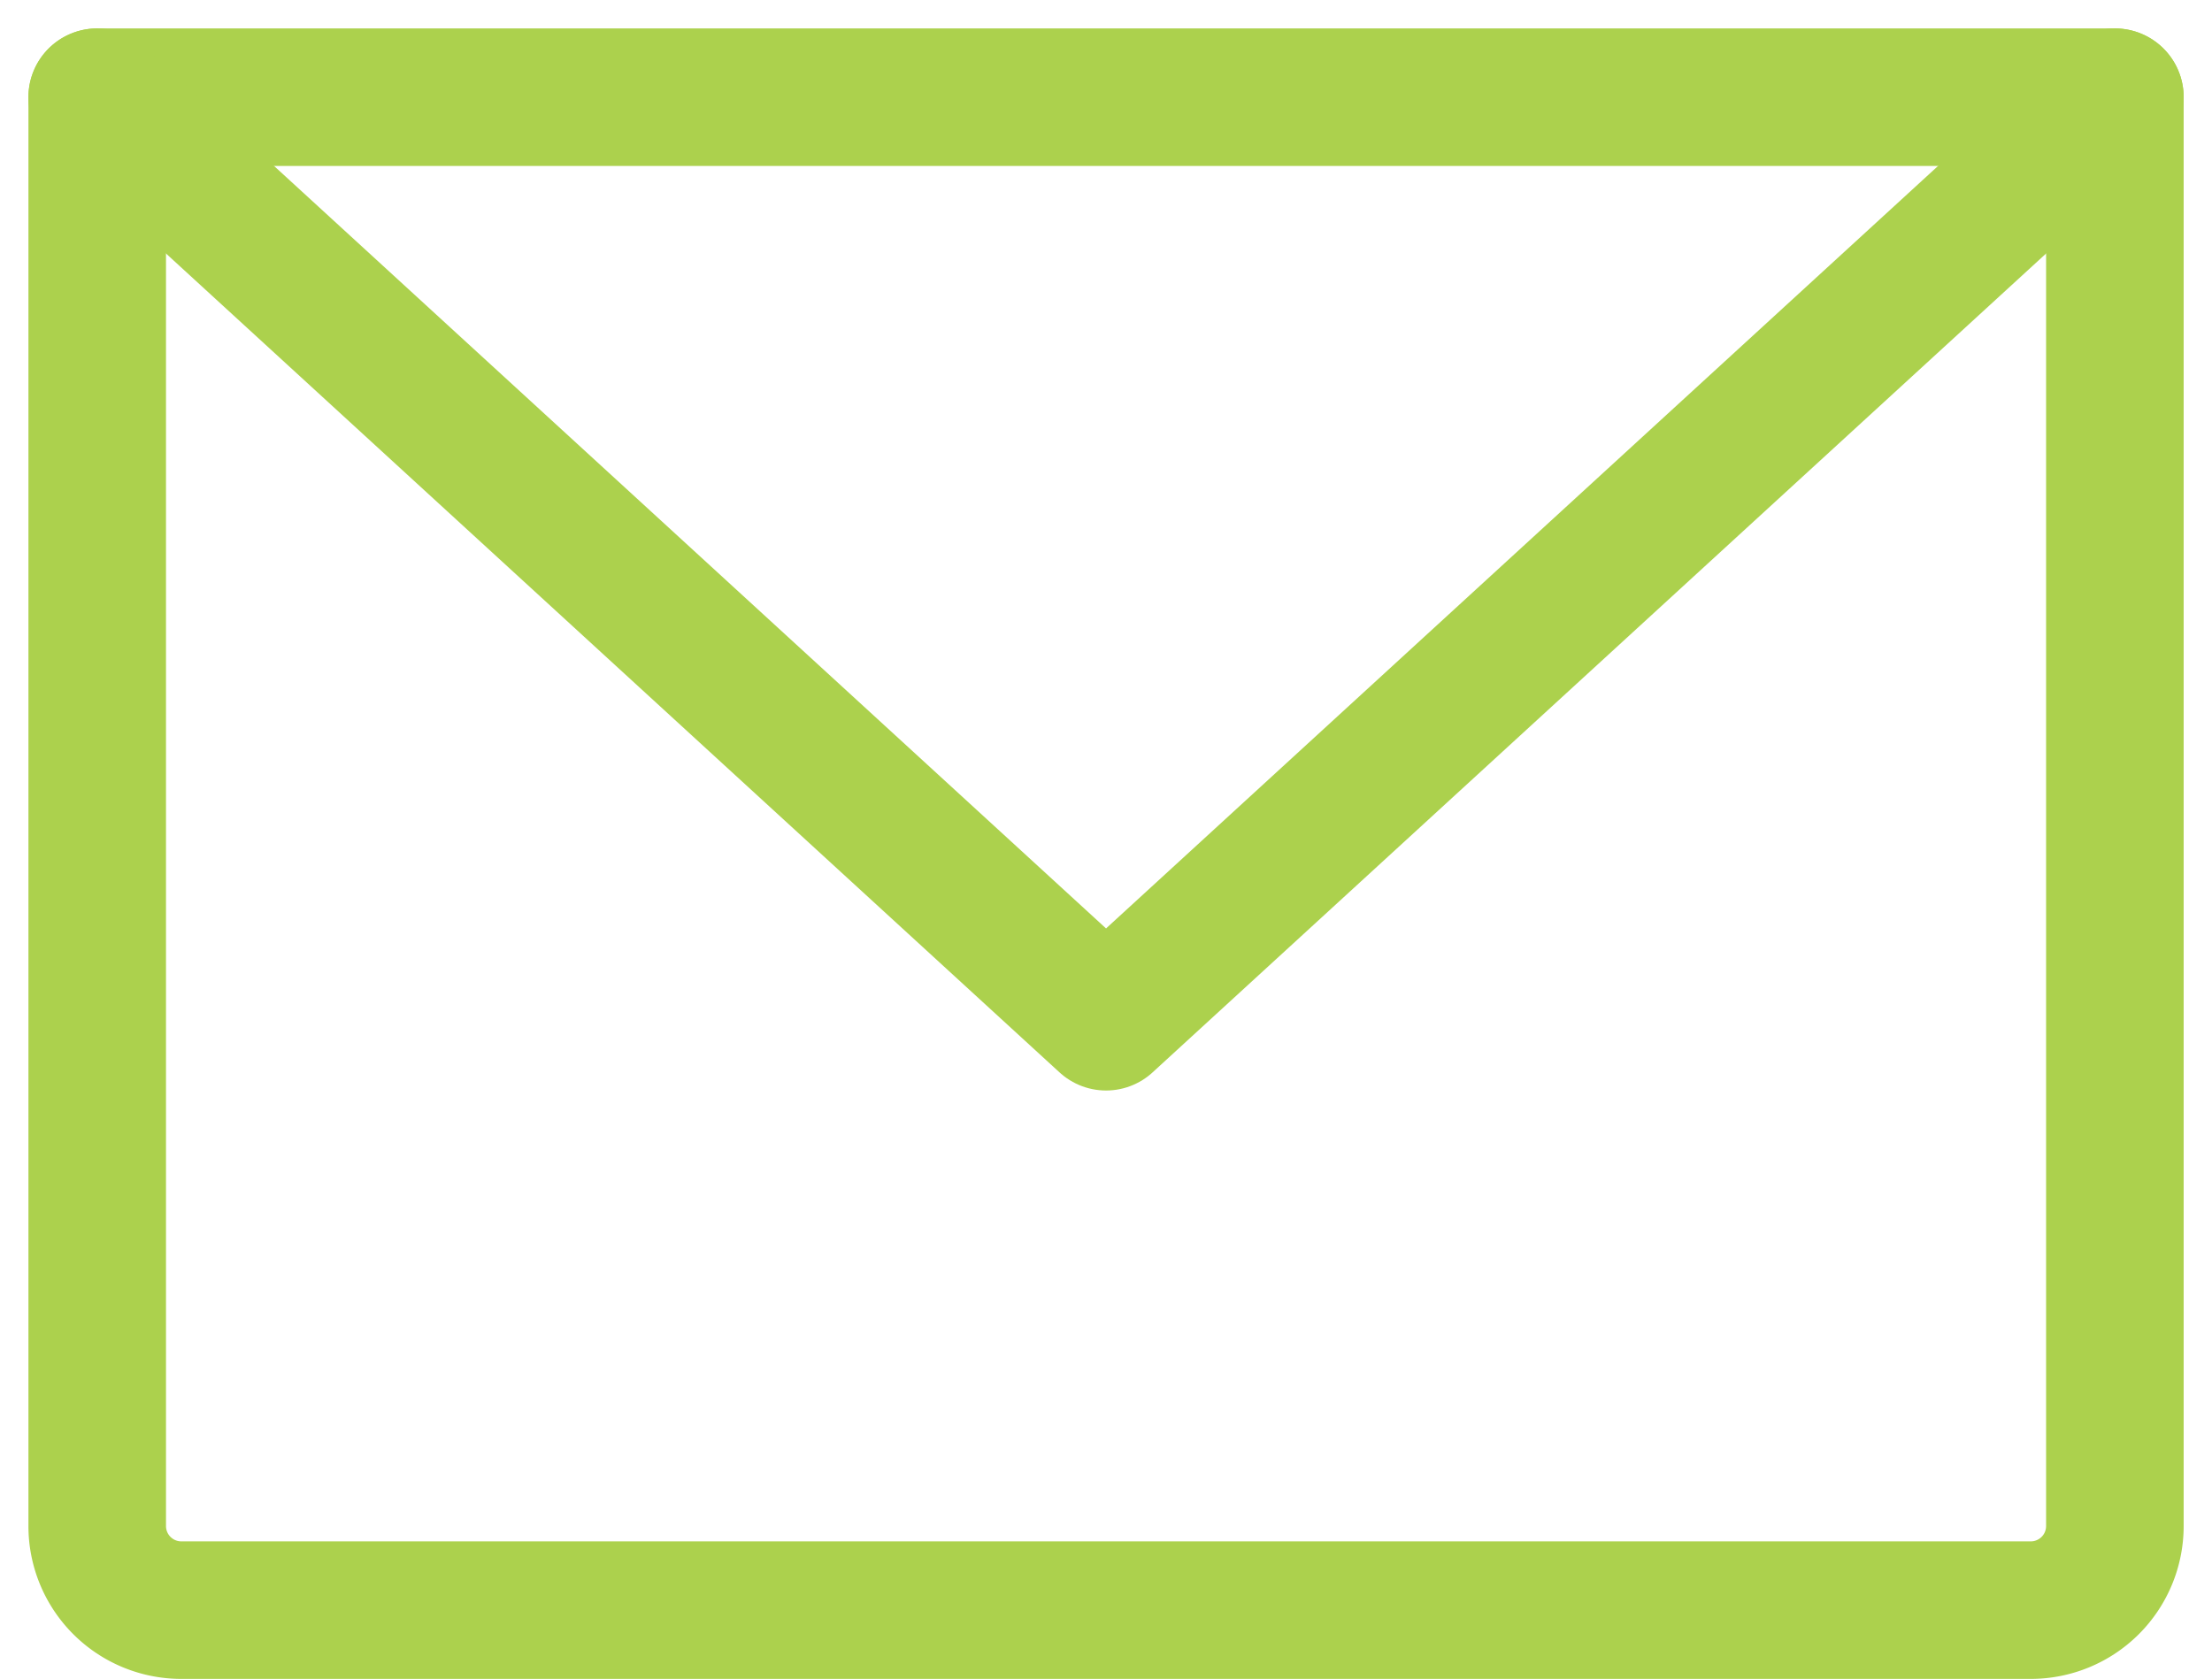
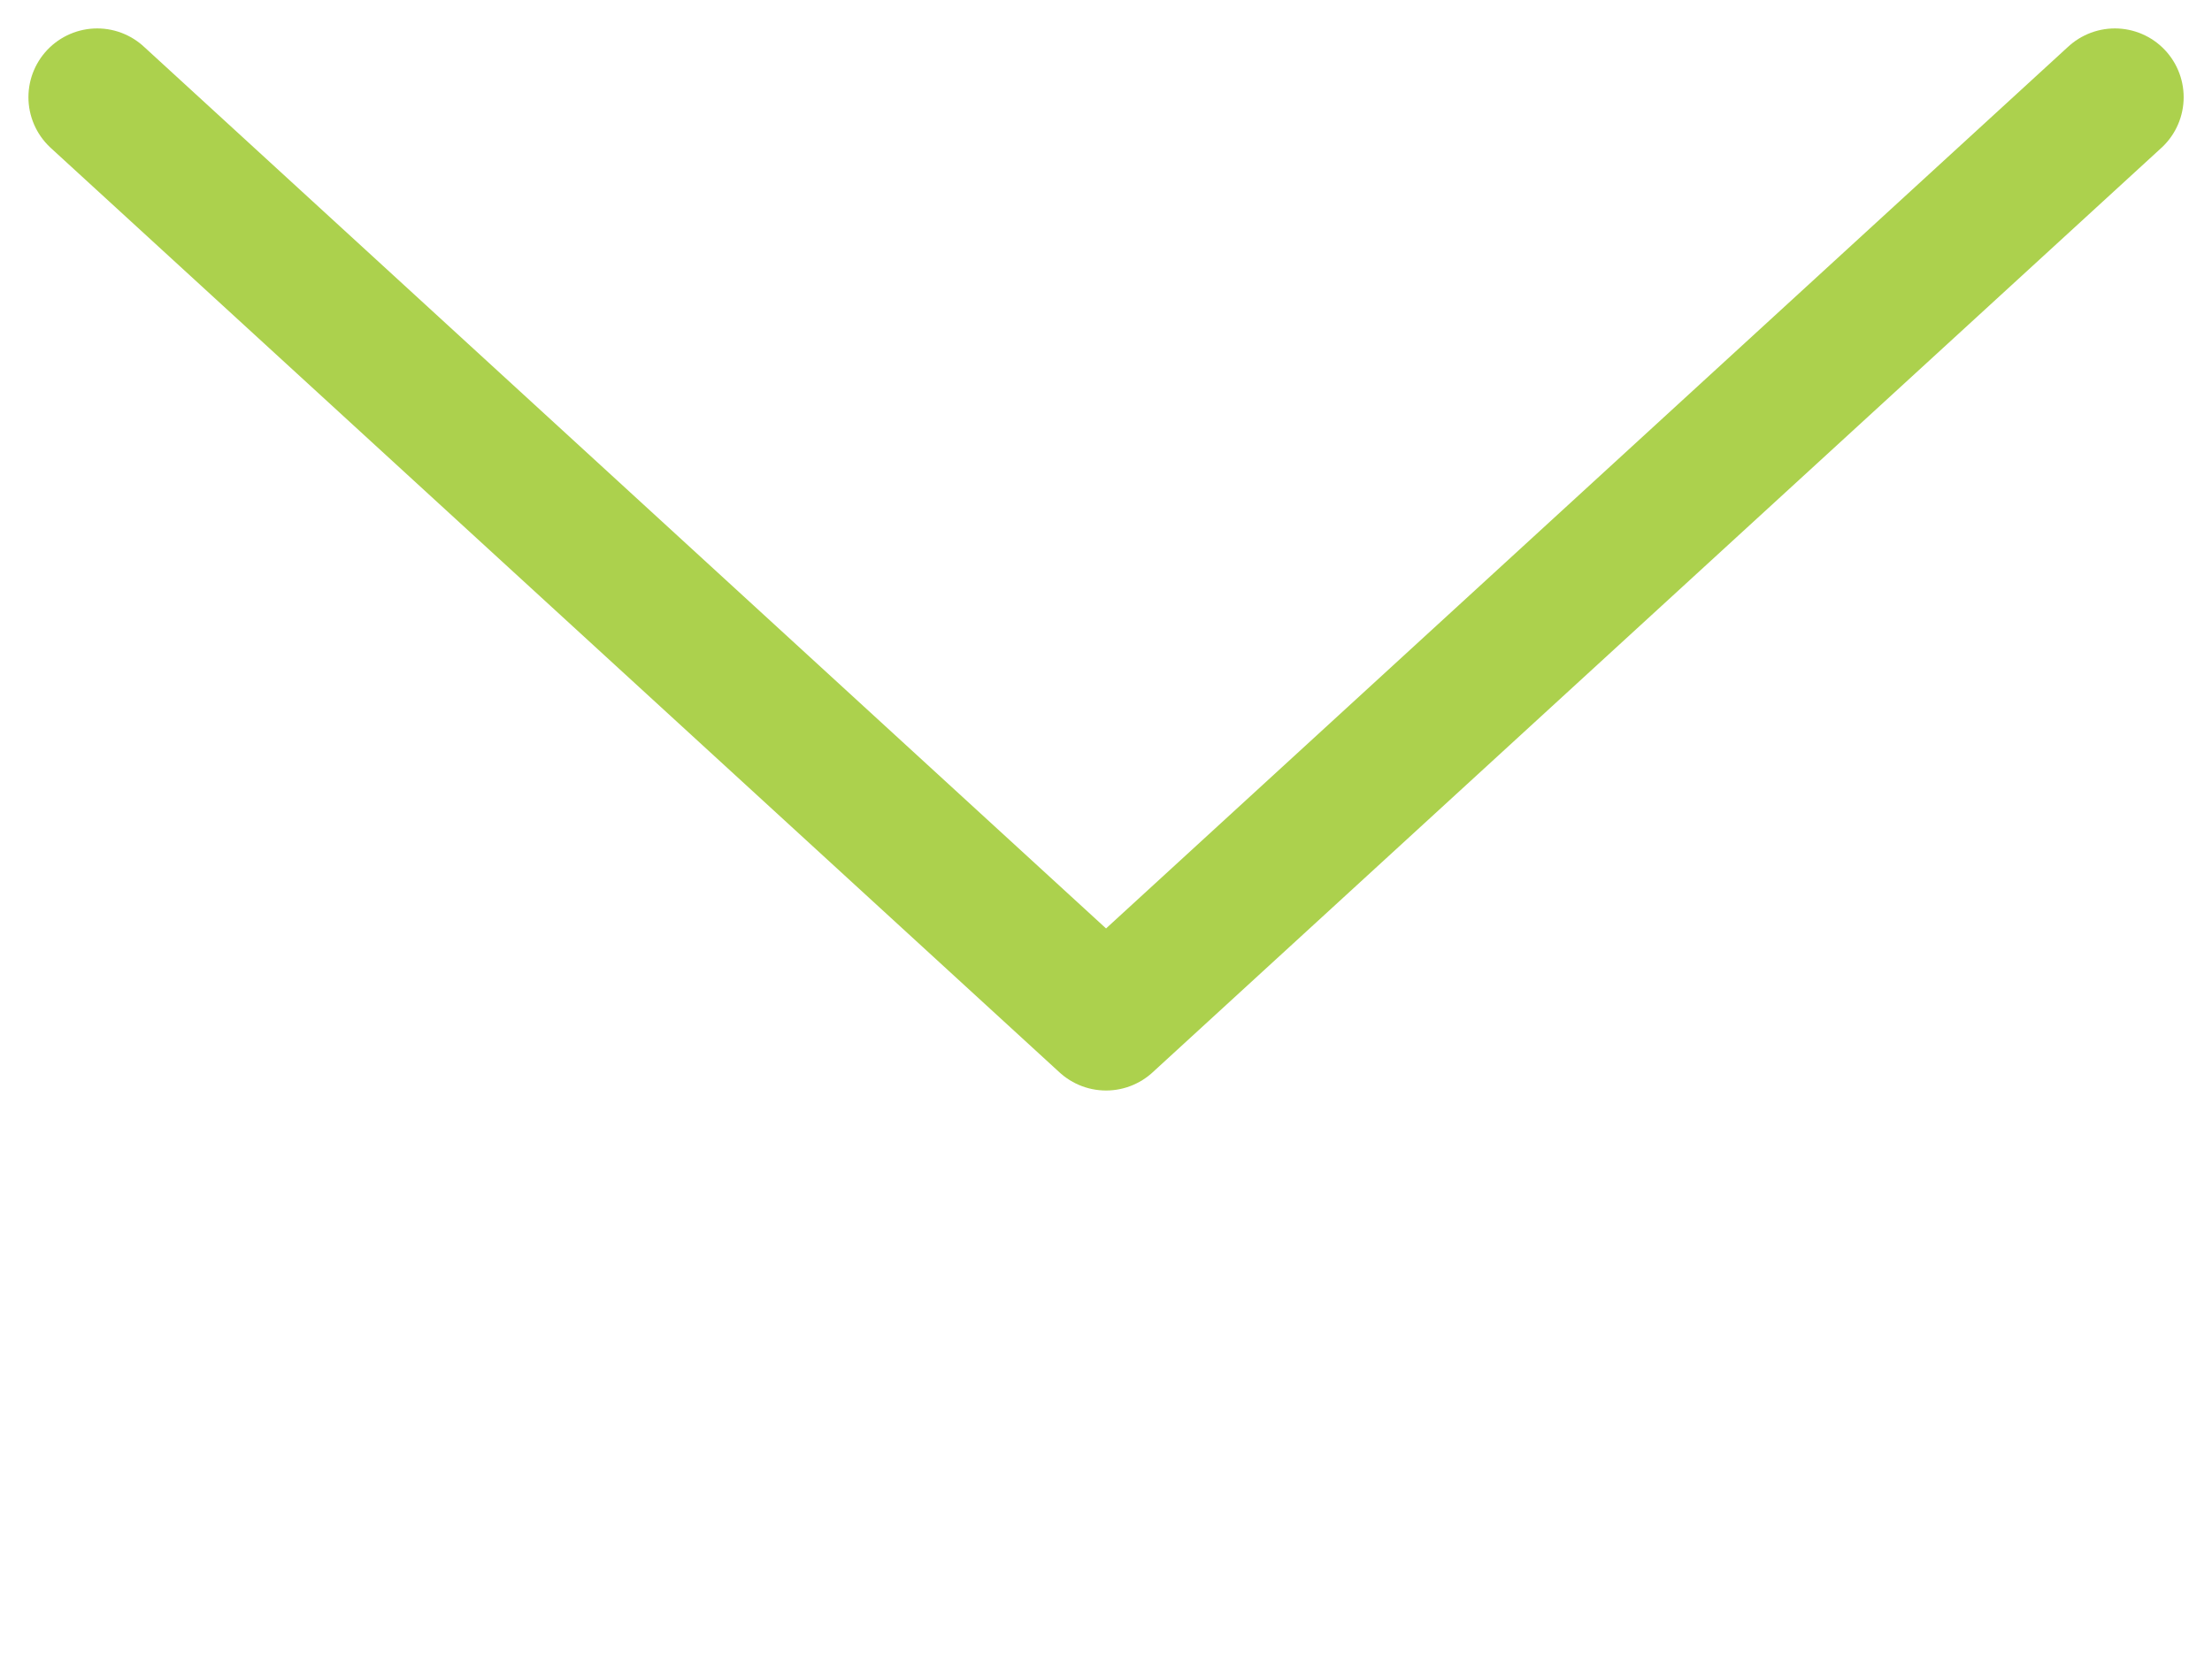
<svg xmlns="http://www.w3.org/2000/svg" width="24.119" height="18.31" viewBox="0 0 24.119 18.31">
  <g id="Group_6319" data-name="Group 6319" transform="translate(1.06 1.06)">
-     <path id="Path_20561" data-name="Path 20561" d="M32,56H54V71.583a.917.917,0,0,1-.917.917H32.917A.917.917,0,0,1,32,71.583Z" transform="translate(-32 -56)" fill="none" stroke="#acd14d" stroke-linecap="round" stroke-linejoin="round" stroke-width="1.5" />
    <path id="Path_20562" data-name="Path 20562" d="M54,56,43,66.083,32,56" transform="translate(-32 -56)" fill="none" stroke="#acd14d" stroke-linecap="round" stroke-linejoin="round" stroke-width="1.5" />
  </g>
</svg>